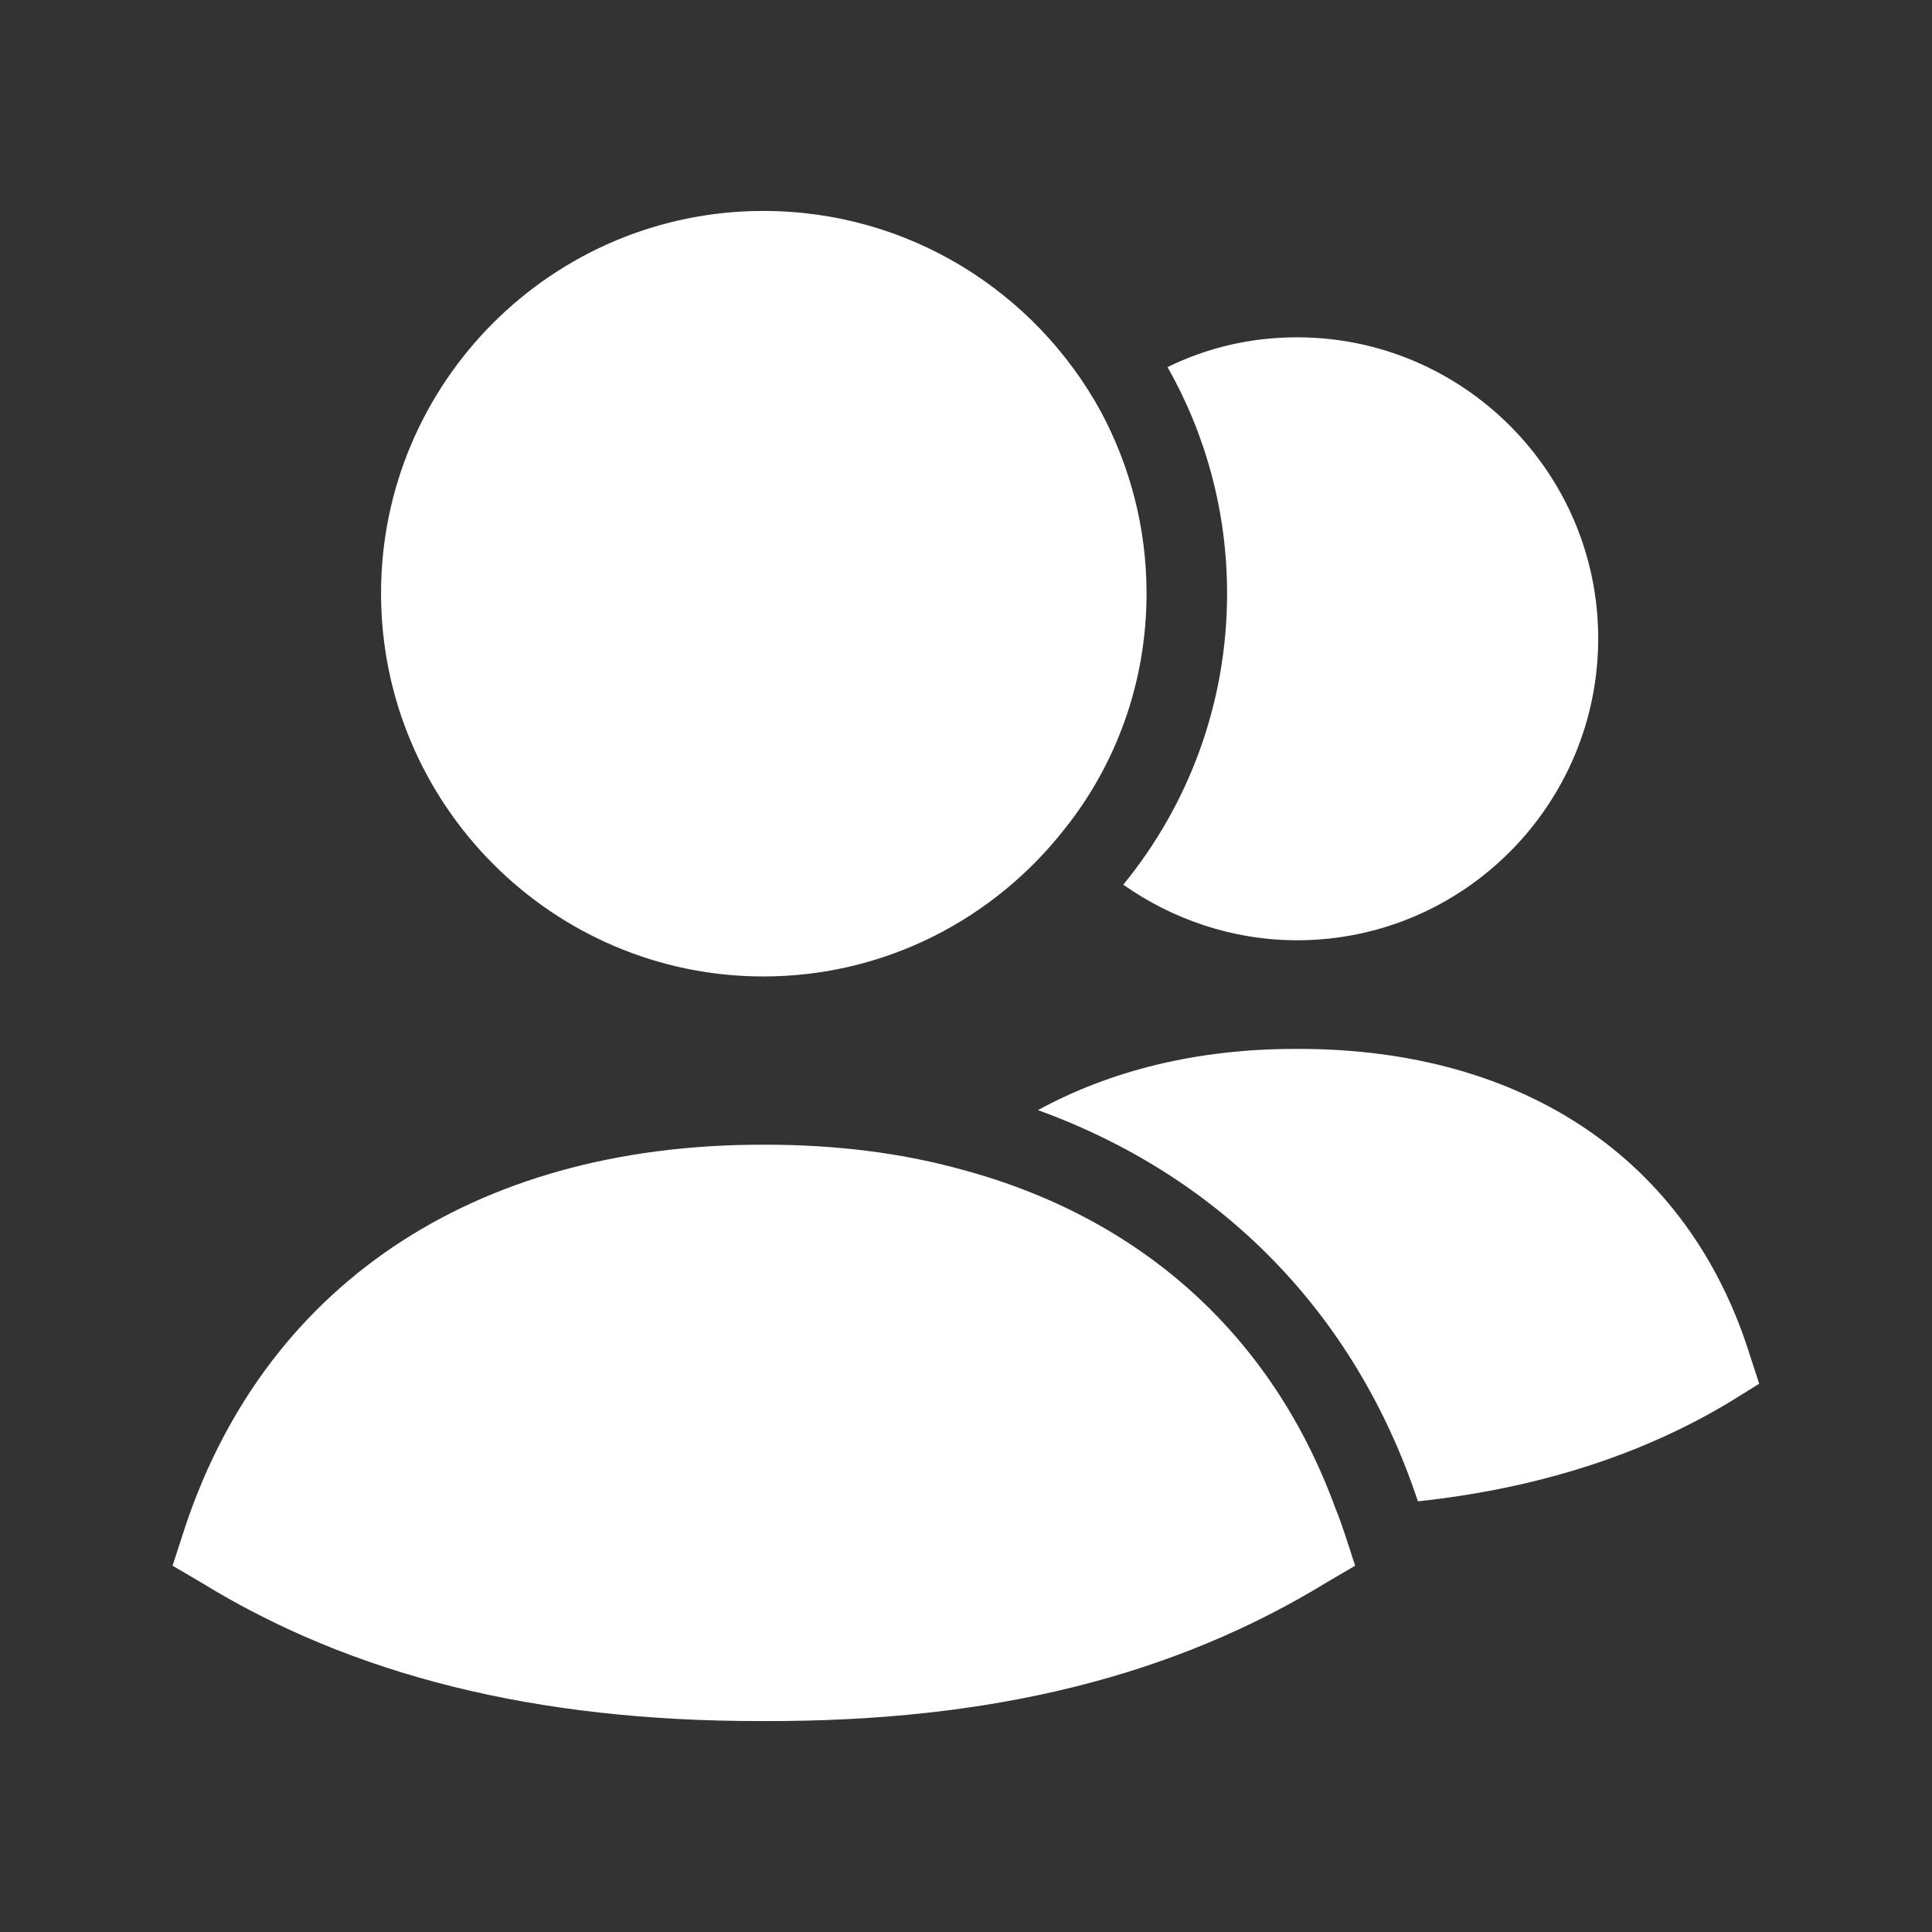
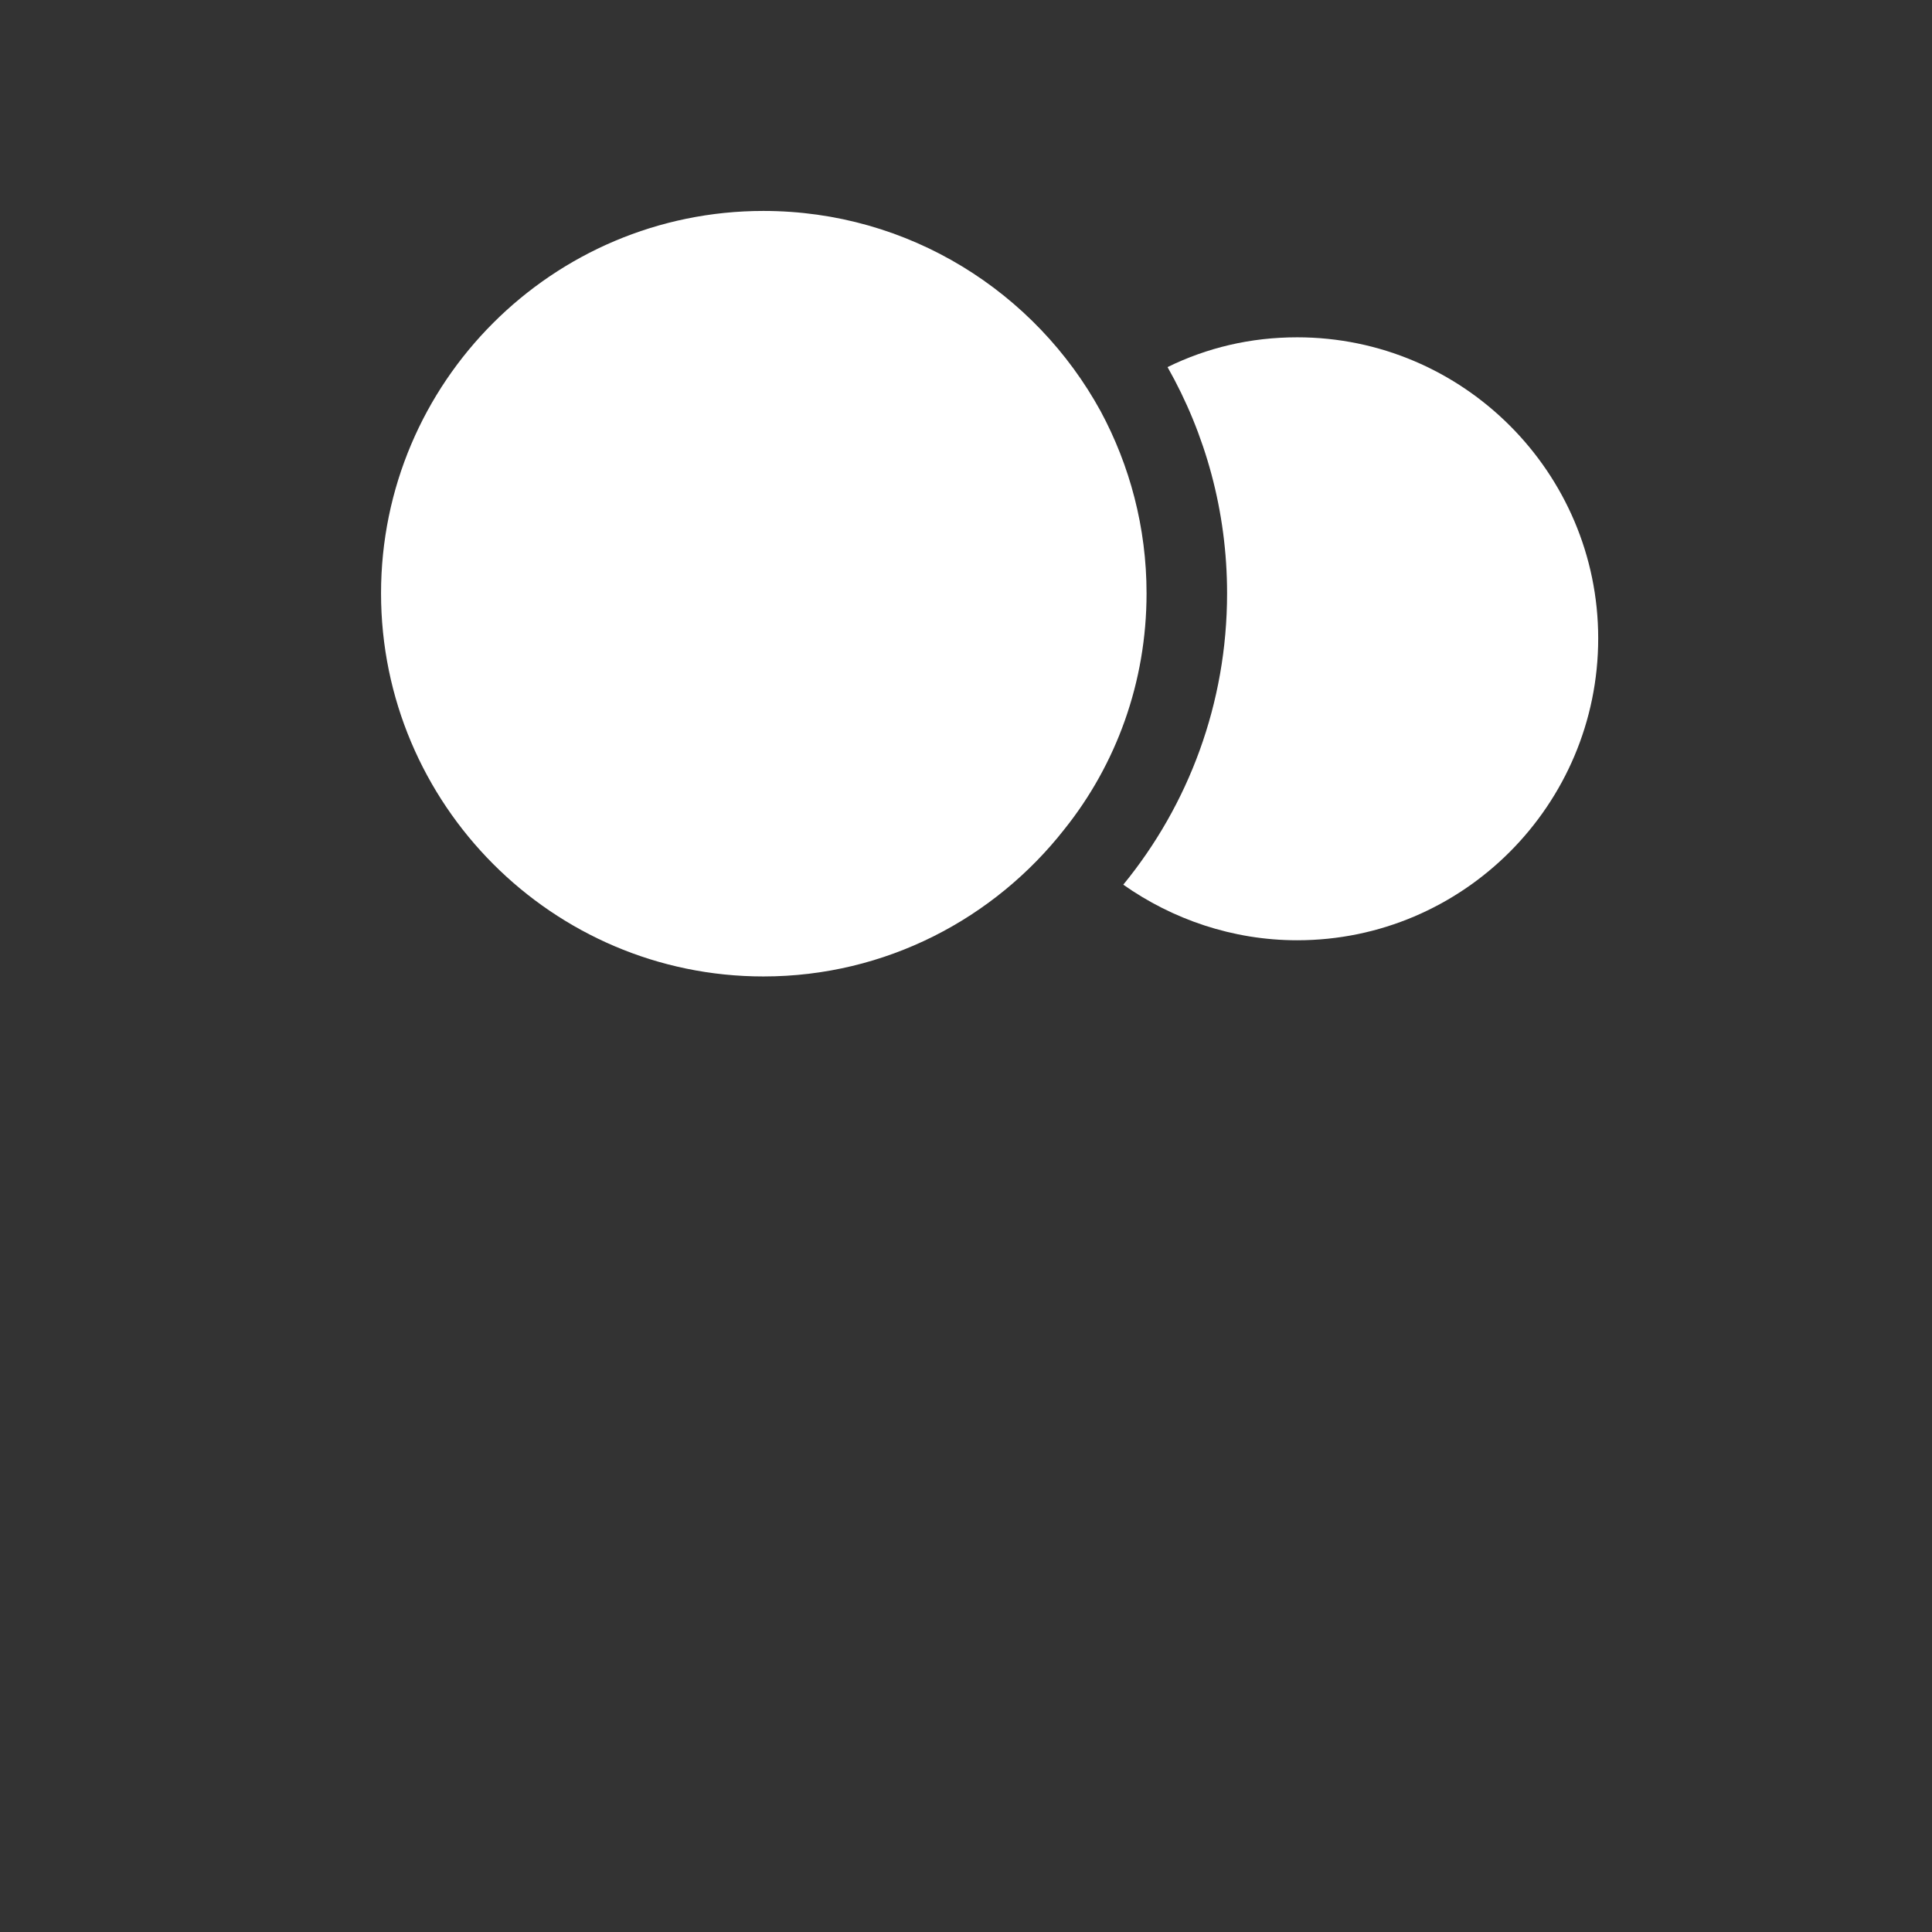
<svg xmlns="http://www.w3.org/2000/svg" width="22" height="22" viewBox="0 0 22 22" fill="none">
  <rect x="0" y="0" width="22" height="22" fill="#333333" stroke="none" />
-   <path fill-rule="evenodd" clip-rule="evenodd" d="M19.922 15.418C19.226 13.209 17.356 11.944 14.789 11.944H14.752C13.625 11.944 12.644 12.192 11.819 12.641C13.891 13.392 15.431 14.942 16.146 17.096C17.512 16.949 18.712 16.564 19.721 15.95L20.032 15.757L19.922 15.418Z" fill="white" />
  <path fill-rule="evenodd" clip-rule="evenodd" d="M12.791 10.074C13.35 10.468 14.037 10.707 14.771 10.707C16.659 10.707 18.199 9.167 18.199 7.269C18.199 5.381 16.659 3.841 14.771 3.841C14.239 3.841 13.744 3.96 13.295 4.18C13.726 4.941 13.973 5.821 13.973 6.756C13.973 8.012 13.533 9.167 12.791 10.074Z" fill="white" />
-   <path fill-rule="evenodd" clip-rule="evenodd" d="M15.201 17.16C14.477 15.189 12.974 13.851 10.921 13.31C10.252 13.127 9.509 13.035 8.721 13.035H8.675C5.375 13.035 2.973 14.657 2.075 17.49L1.965 17.829L2.277 18.012C4.018 19.085 6.108 19.598 8.647 19.598H8.693C11.296 19.607 13.368 19.085 15.119 18.012L15.431 17.829L15.321 17.49C15.284 17.38 15.247 17.27 15.201 17.16Z" fill="white" />
  <path fill-rule="evenodd" clip-rule="evenodd" d="M8.693 11.119C10.086 11.119 11.324 10.459 12.121 9.442C12.708 8.708 13.056 7.773 13.056 6.756C13.056 6.004 12.864 5.298 12.534 4.684C11.791 3.327 10.352 2.402 8.693 2.402C6.291 2.402 4.339 4.354 4.339 6.756C4.339 9.157 6.291 11.119 8.693 11.119Z" fill="white" />
</svg>